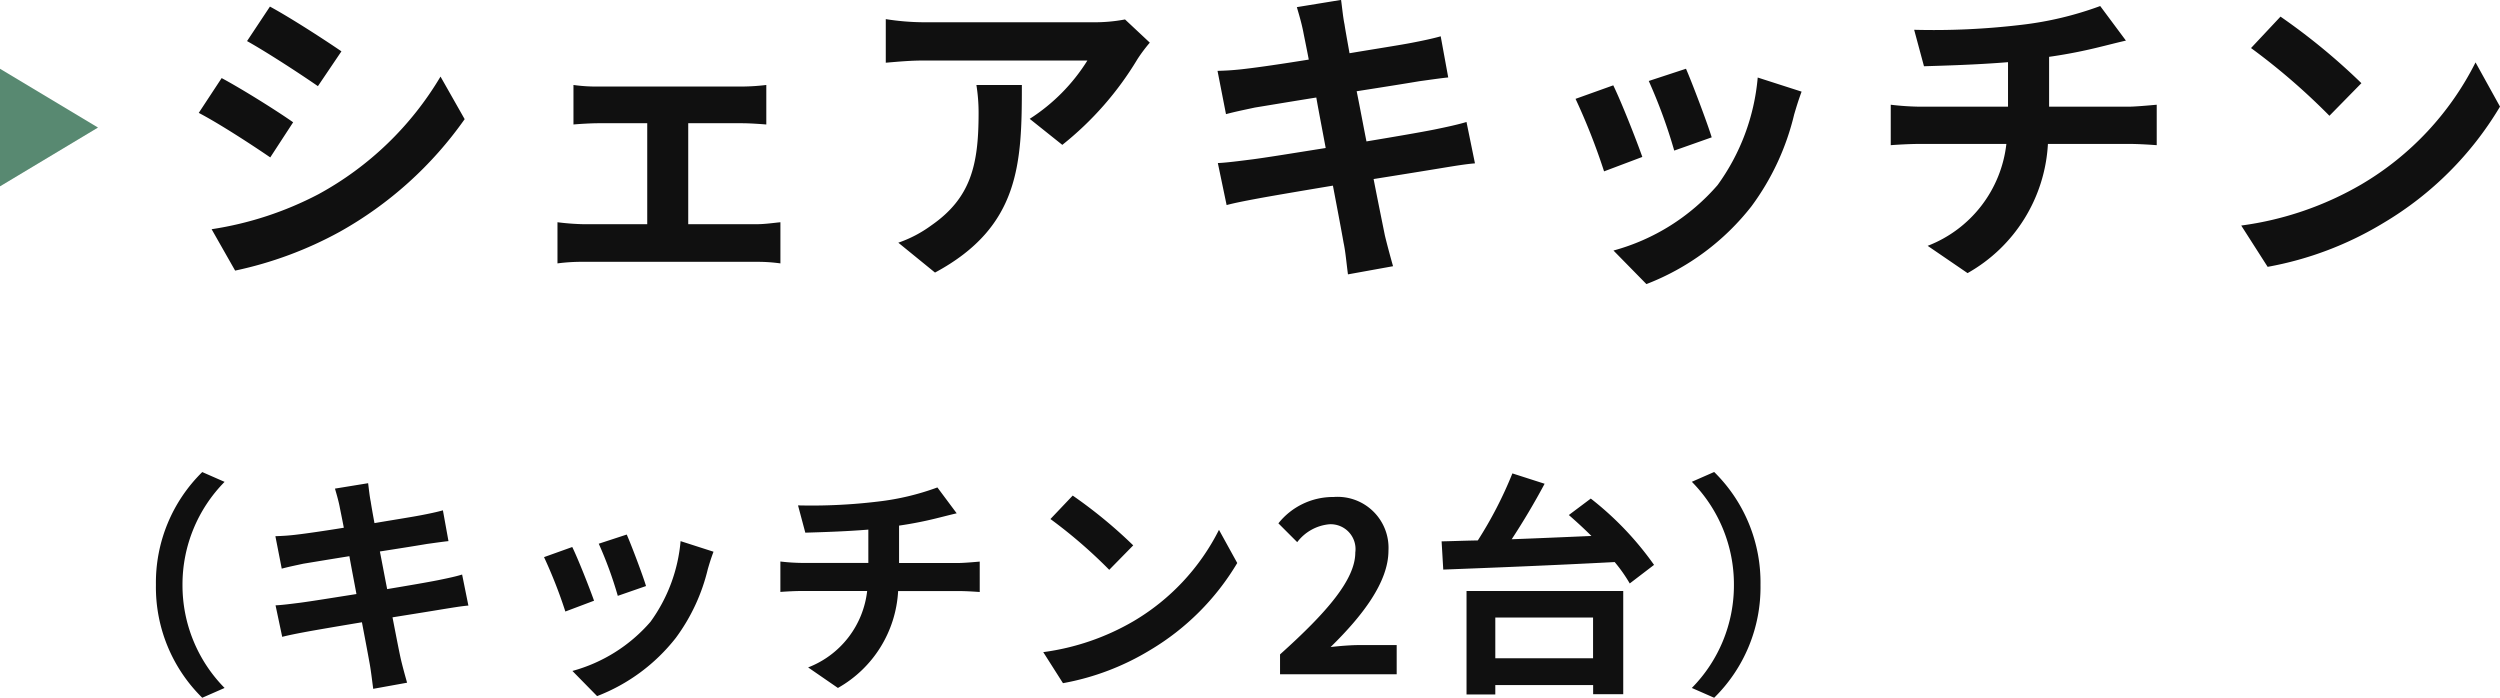
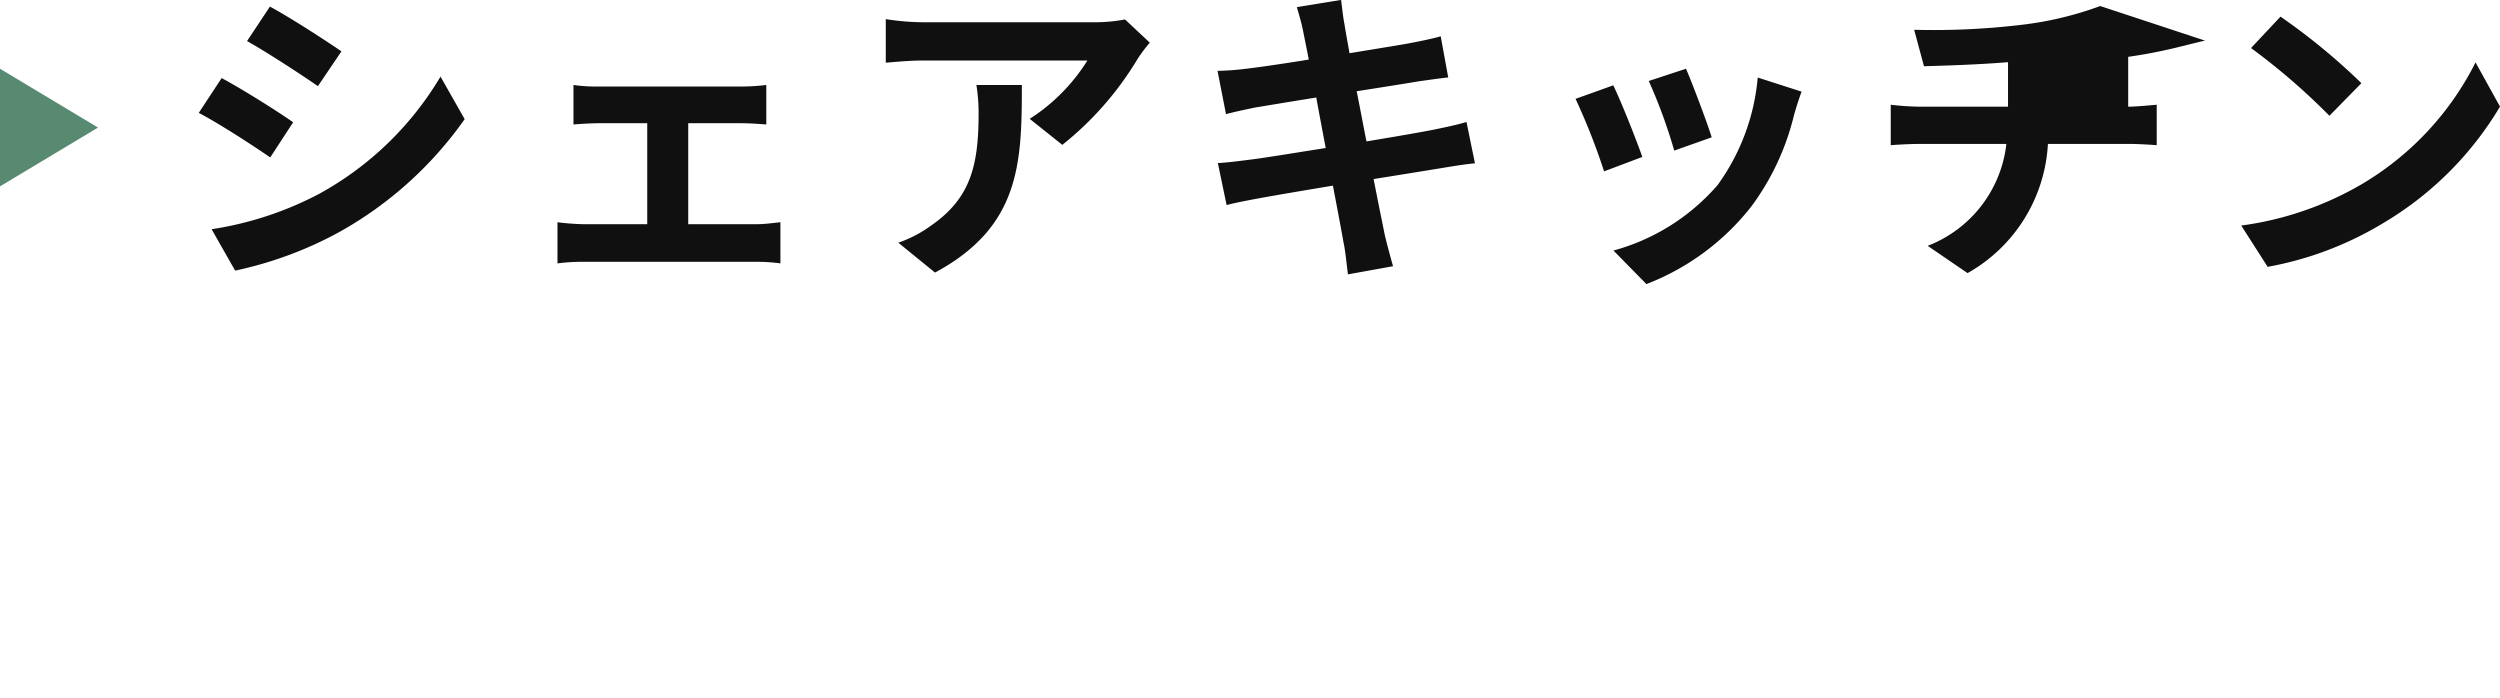
<svg xmlns="http://www.w3.org/2000/svg" width="127.566" height="35.604" viewBox="0 0 127.566 35.604">
  <g id="グループ_7547" data-name="グループ 7547" transform="translate(-271.5 -6465.992)">
    <g id="グループ_7502" data-name="グループ 7502" transform="translate(0 17)">
-       <path id="パス_3041" data-name="パス 3041" d="M4.944-12.672l-1.168,1.76c1.056.592,2.72,1.68,3.616,2.3l1.2-1.776C7.76-10.96,6-12.1,4.944-12.672ZM1.968-1.312,3.168.8A19.469,19.469,0,0,0,8.512-1.184,19.319,19.319,0,0,0,14.88-6.928L13.648-9.1a16.31,16.31,0,0,1-6.224,6A17.337,17.337,0,0,1,1.968-1.312ZM2.48-9.024,1.312-7.248C2.384-6.688,4.048-5.6,4.96-4.976L6.128-6.768C5.312-7.344,3.552-8.448,2.48-9.024Zm17.952.352v2.016c.352-.032.928-.064,1.264-.064h2.5v5.152H20.928a12.358,12.358,0,0,1-1.312-.1v2.1a9.451,9.451,0,0,1,1.312-.08h8.848a8.434,8.434,0,0,1,1.216.08v-2.1c-.336.032-.784.1-1.216.1H26.288V-6.72h2.736c.368,0,.848.032,1.248.064V-8.672a10.892,10.892,0,0,1-1.248.08H21.7A8.383,8.383,0,0,1,20.432-8.672Zm29.408-2.16-1.264-1.184a8.252,8.252,0,0,1-1.632.144H38.32a12.685,12.685,0,0,1-1.952-.16v2.224c.752-.064,1.28-.112,1.952-.112h8.336a9.515,9.515,0,0,1-2.944,2.976l1.664,1.328A16.3,16.3,0,0,0,49.216-10,8.056,8.056,0,0,1,49.84-10.832Zm-6.528,2.16h-2.32a8.87,8.87,0,0,1,.112,1.44c0,2.624-.384,4.32-2.416,5.728a6.322,6.322,0,0,1-1.68.88L38.88.9C43.232-1.44,43.312-4.7,43.312-8.672Zm14.352-2.752c.048.256.16.784.288,1.456-1.376.224-2.608.4-3.168.464-.5.064-.976.1-1.488.112l.432,2.208c.544-.144.96-.224,1.472-.336.5-.08,1.728-.288,3.136-.512.144.816.32,1.712.48,2.576-1.616.256-3.1.5-3.84.592-.512.064-1.232.16-1.664.176l.448,2.144c.368-.1.912-.208,1.6-.336s2.192-.384,3.824-.656c.256,1.344.464,2.448.544,2.912.1.464.144,1.024.224,1.616l2.3-.416c-.144-.512-.3-1.088-.416-1.568-.1-.5-.32-1.568-.576-2.88,1.408-.224,2.7-.432,3.472-.56.608-.1,1.264-.208,1.7-.24L66-6.784c-.416.128-1.008.256-1.632.384-.72.144-2.032.368-3.472.608-.176-.88-.336-1.76-.5-2.56,1.328-.208,2.544-.4,3.2-.512.48-.064,1.12-.16,1.472-.192l-.384-2.1c-.384.112-.992.24-1.5.336-.576.112-1.792.3-3.152.528-.128-.72-.224-1.248-.256-1.472-.08-.384-.128-.928-.176-1.248l-2.256.368C57.456-12.256,57.568-11.888,57.664-11.424ZM77.2-9.5l-1.9.624a26.651,26.651,0,0,1,1.3,3.552L78.512-6C78.288-6.736,77.5-8.816,77.2-9.5Zm5.9,1.168-2.24-.72a10.943,10.943,0,0,1-2.048,5.488A10.766,10.766,0,0,1,73.5-.224l1.68,1.712a12.5,12.5,0,0,0,5.36-3.968A12.9,12.9,0,0,0,82.72-7.168C82.816-7.488,82.912-7.824,83.1-8.336Zm-9.616-.32-1.92.688a32.318,32.318,0,0,1,1.456,3.7l1.952-.736C74.656-5.9,73.888-7.84,73.488-8.656Zm15.36-2.832.5,1.856c1.072-.032,2.752-.08,4.288-.208v2.272H89.12a13.928,13.928,0,0,1-1.472-.1V-5.6c.416-.032,1.008-.064,1.5-.064h4.4a6.333,6.333,0,0,1-4.016,5.2L91.568.928a8.063,8.063,0,0,0,4.1-6.592h4.144c.432,0,.976.032,1.408.064V-7.664c-.352.032-1.1.1-1.456.1H95.728v-2.544a25.829,25.829,0,0,0,2.688-.528c.272-.064.688-.176,1.232-.3L98.336-12.7a17.342,17.342,0,0,1-4.032.96A37.757,37.757,0,0,1,88.848-11.488Zm18.688-.672-1.5,1.6a33.268,33.268,0,0,1,4,3.456l1.632-1.664A32.315,32.315,0,0,0,107.536-12.16Zm-2,10.656L106.88.608a17.328,17.328,0,0,0,5.936-2.256,17.014,17.014,0,0,0,5.92-5.92l-1.248-2.256A15.066,15.066,0,0,1,111.664-3.6,16.491,16.491,0,0,1,105.536-1.5Z" transform="translate(280.33 6462)" fill="#101010" />
+       <path id="パス_3041" data-name="パス 3041" d="M4.944-12.672l-1.168,1.76c1.056.592,2.72,1.68,3.616,2.3l1.2-1.776C7.76-10.96,6-12.1,4.944-12.672ZM1.968-1.312,3.168.8A19.469,19.469,0,0,0,8.512-1.184,19.319,19.319,0,0,0,14.88-6.928L13.648-9.1a16.31,16.31,0,0,1-6.224,6A17.337,17.337,0,0,1,1.968-1.312ZM2.48-9.024,1.312-7.248C2.384-6.688,4.048-5.6,4.96-4.976L6.128-6.768C5.312-7.344,3.552-8.448,2.48-9.024Zm17.952.352v2.016c.352-.032.928-.064,1.264-.064h2.5v5.152H20.928a12.358,12.358,0,0,1-1.312-.1v2.1a9.451,9.451,0,0,1,1.312-.08h8.848a8.434,8.434,0,0,1,1.216.08v-2.1c-.336.032-.784.1-1.216.1H26.288V-6.72h2.736c.368,0,.848.032,1.248.064V-8.672a10.892,10.892,0,0,1-1.248.08H21.7A8.383,8.383,0,0,1,20.432-8.672Zm29.408-2.16-1.264-1.184a8.252,8.252,0,0,1-1.632.144H38.32a12.685,12.685,0,0,1-1.952-.16v2.224c.752-.064,1.28-.112,1.952-.112h8.336a9.515,9.515,0,0,1-2.944,2.976l1.664,1.328A16.3,16.3,0,0,0,49.216-10,8.056,8.056,0,0,1,49.84-10.832Zm-6.528,2.16h-2.32a8.87,8.87,0,0,1,.112,1.44c0,2.624-.384,4.32-2.416,5.728a6.322,6.322,0,0,1-1.68.88L38.88.9C43.232-1.44,43.312-4.7,43.312-8.672Zm14.352-2.752c.048.256.16.784.288,1.456-1.376.224-2.608.4-3.168.464-.5.064-.976.1-1.488.112l.432,2.208c.544-.144.96-.224,1.472-.336.5-.08,1.728-.288,3.136-.512.144.816.32,1.712.48,2.576-1.616.256-3.1.5-3.84.592-.512.064-1.232.16-1.664.176l.448,2.144c.368-.1.912-.208,1.6-.336s2.192-.384,3.824-.656c.256,1.344.464,2.448.544,2.912.1.464.144,1.024.224,1.616l2.3-.416c-.144-.512-.3-1.088-.416-1.568-.1-.5-.32-1.568-.576-2.88,1.408-.224,2.7-.432,3.472-.56.608-.1,1.264-.208,1.7-.24L66-6.784c-.416.128-1.008.256-1.632.384-.72.144-2.032.368-3.472.608-.176-.88-.336-1.76-.5-2.56,1.328-.208,2.544-.4,3.2-.512.48-.064,1.12-.16,1.472-.192l-.384-2.1c-.384.112-.992.24-1.5.336-.576.112-1.792.3-3.152.528-.128-.72-.224-1.248-.256-1.472-.08-.384-.128-.928-.176-1.248l-2.256.368C57.456-12.256,57.568-11.888,57.664-11.424ZM77.2-9.5l-1.9.624a26.651,26.651,0,0,1,1.3,3.552L78.512-6C78.288-6.736,77.5-8.816,77.2-9.5Zm5.9,1.168-2.24-.72a10.943,10.943,0,0,1-2.048,5.488A10.766,10.766,0,0,1,73.5-.224l1.68,1.712a12.5,12.5,0,0,0,5.36-3.968A12.9,12.9,0,0,0,82.72-7.168C82.816-7.488,82.912-7.824,83.1-8.336Zm-9.616-.32-1.92.688a32.318,32.318,0,0,1,1.456,3.7l1.952-.736C74.656-5.9,73.888-7.84,73.488-8.656Zm15.36-2.832.5,1.856c1.072-.032,2.752-.08,4.288-.208v2.272H89.12a13.928,13.928,0,0,1-1.472-.1V-5.6c.416-.032,1.008-.064,1.5-.064h4.4a6.333,6.333,0,0,1-4.016,5.2L91.568.928a8.063,8.063,0,0,0,4.1-6.592h4.144c.432,0,.976.032,1.408.064V-7.664c-.352.032-1.1.1-1.456.1v-2.544a25.829,25.829,0,0,0,2.688-.528c.272-.064.688-.176,1.232-.3L98.336-12.7a17.342,17.342,0,0,1-4.032.96A37.757,37.757,0,0,1,88.848-11.488Zm18.688-.672-1.5,1.6a33.268,33.268,0,0,1,4,3.456l1.632-1.664A32.315,32.315,0,0,0,107.536-12.16Zm-2,10.656L106.88.608a17.328,17.328,0,0,0,5.936-2.256,17.014,17.014,0,0,0,5.92-5.92l-1.248-2.256A15.066,15.066,0,0,1,111.664-3.6,16.491,16.491,0,0,1,105.536-1.5Z" transform="translate(280.33 6462)" fill="#101010" />
      <path id="多角形_1" data-name="多角形 1" d="M3,0,6,5H0Z" transform="translate(276.5 6452.5) rotate(90)" fill="#588971" />
    </g>
-     <path id="パス_3042" data-name="パス 3042" d="M7.956-4.56A7.908,7.908,0,0,0,10.32,1.2L11.46.7A7.455,7.455,0,0,1,9.312-4.56,7.455,7.455,0,0,1,11.46-9.816l-1.14-.5A7.908,7.908,0,0,0,7.956-4.56Zm9.372-4.008c.036.192.12.588.216,1.092-1.032.168-1.956.3-2.376.348-.372.048-.732.072-1.116.084l.324,1.656c.408-.108.72-.168,1.1-.252.372-.06,1.3-.216,2.352-.384.108.612.24,1.284.36,1.932-1.212.192-2.328.372-2.88.444-.384.048-.924.12-1.248.132L14.4-1.908c.276-.072.684-.156,1.2-.252s1.644-.288,2.868-.492c.192,1.008.348,1.836.408,2.184s.108.768.168,1.212L20.772.432c-.108-.384-.228-.816-.312-1.176s-.24-1.176-.432-2.16c1.056-.168,2.028-.324,2.6-.42.456-.072.948-.156,1.272-.18L23.58-5.088c-.312.1-.756.192-1.224.288-.54.108-1.524.276-2.6.456-.132-.66-.252-1.32-.372-1.92,1-.156,1.908-.3,2.4-.384.36-.048.84-.12,1.1-.144L22.6-8.364c-.288.084-.744.18-1.128.252-.432.084-1.344.228-2.364.4-.1-.54-.168-.936-.192-1.1-.06-.288-.1-.7-.132-.936l-1.692.276C17.172-9.192,17.256-8.916,17.328-8.568ZM31.98-7.128l-1.428.468A19.987,19.987,0,0,1,31.524-4l1.44-.5C32.8-5.052,32.208-6.612,31.98-7.128Zm4.428.876-1.68-.54a8.207,8.207,0,0,1-1.536,4.116A8.074,8.074,0,0,1,29.208-.168l1.26,1.284a9.371,9.371,0,0,0,4.02-2.976A9.676,9.676,0,0,0,36.12-5.376C36.192-5.616,36.264-5.868,36.408-6.252ZM29.2-6.492l-1.44.516A24.238,24.238,0,0,1,28.848-3.2l1.464-.552C30.072-4.428,29.5-5.88,29.2-6.492Zm11.52-2.124.372,1.392c.8-.024,2.064-.06,3.216-.156v1.7H40.92a10.446,10.446,0,0,1-1.1-.072V-4.2c.312-.024.756-.048,1.128-.048h3.3a4.75,4.75,0,0,1-3.012,3.9L42.756.7a6.047,6.047,0,0,0,3.072-4.944h3.108c.324,0,.732.024,1.056.048V-5.748c-.264.024-.828.072-1.092.072H45.876V-7.584a19.372,19.372,0,0,0,2.016-.4c.2-.048.516-.132.924-.228l-.984-1.32a13.007,13.007,0,0,1-3.024.72A28.318,28.318,0,0,1,40.716-8.616Zm14.016-.5L53.6-7.92a24.951,24.951,0,0,1,3,2.592l1.224-1.248A24.236,24.236,0,0,0,54.732-9.12Zm-1.5,7.992L54.24.456a13,13,0,0,0,4.452-1.692,12.76,12.76,0,0,0,4.44-4.44L62.2-7.368A11.3,11.3,0,0,1,57.828-2.7,12.368,12.368,0,0,1,53.232-1.128ZM65.316,0h5.952V-1.488h-1.92c-.42,0-1.008.048-1.452.1,1.62-1.584,2.952-3.312,2.952-4.92a2.6,2.6,0,0,0-2.8-2.736A3.565,3.565,0,0,0,65.232-7.7l.96.96a2.323,2.323,0,0,1,1.632-.912,1.268,1.268,0,0,1,1.332,1.44c0,1.368-1.428,3.036-3.84,5.2ZM81.288-2.892V-.816H76.3V-2.892ZM74.832,1.032H76.3V.552h4.992V1.02h1.536V-4.248H74.832Zm5.22-9.156c.372.324.768.684,1.152,1.068-1.38.06-2.772.12-4.068.168.576-.876,1.176-1.884,1.68-2.832l-1.644-.528a20.592,20.592,0,0,1-1.764,3.42c-.672.012-1.3.036-1.848.048l.084,1.44c2.232-.084,5.58-.216,8.748-.384a7.745,7.745,0,0,1,.768,1.092L84.4-5.58a15.946,15.946,0,0,0-3.228-3.384Zm9.78,3.564a7.908,7.908,0,0,0-2.364-5.76l-1.14.5A7.455,7.455,0,0,1,88.476-4.56,7.455,7.455,0,0,1,86.328.7l1.14.5A7.908,7.908,0,0,0,89.832-4.56Z" transform="translate(271.5 6500.396)" fill="#101010" />
  </g>
</svg>